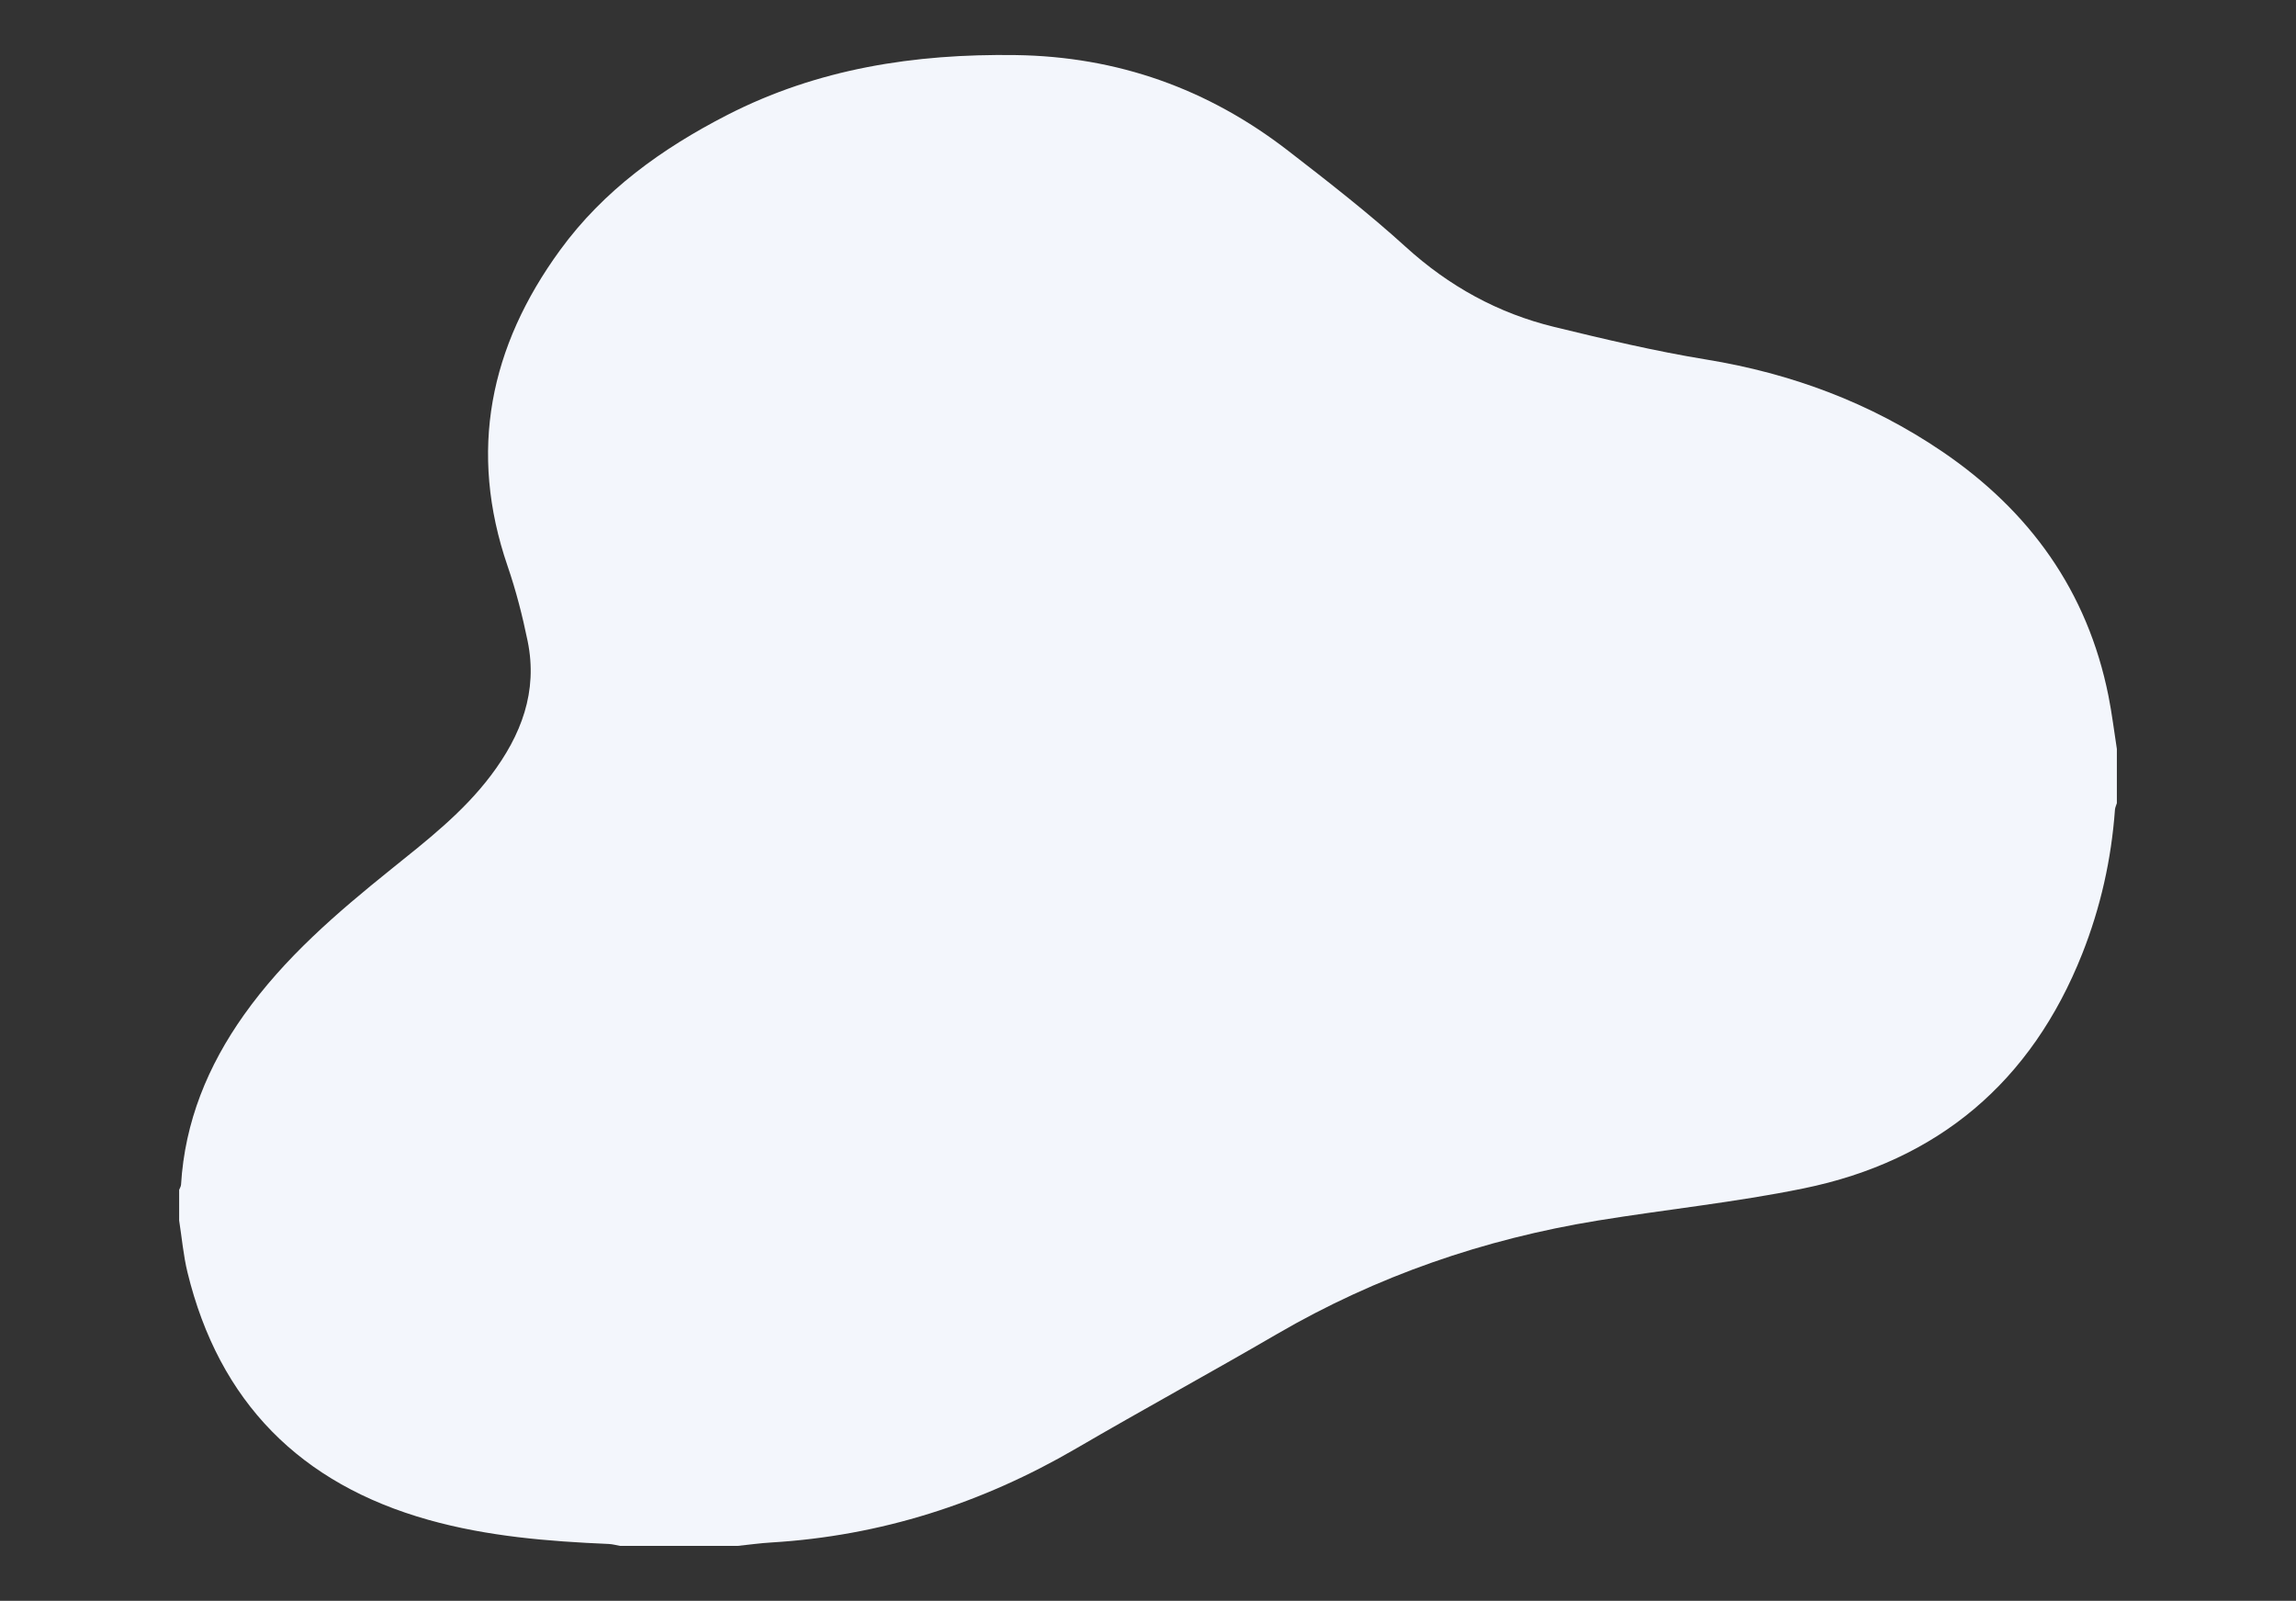
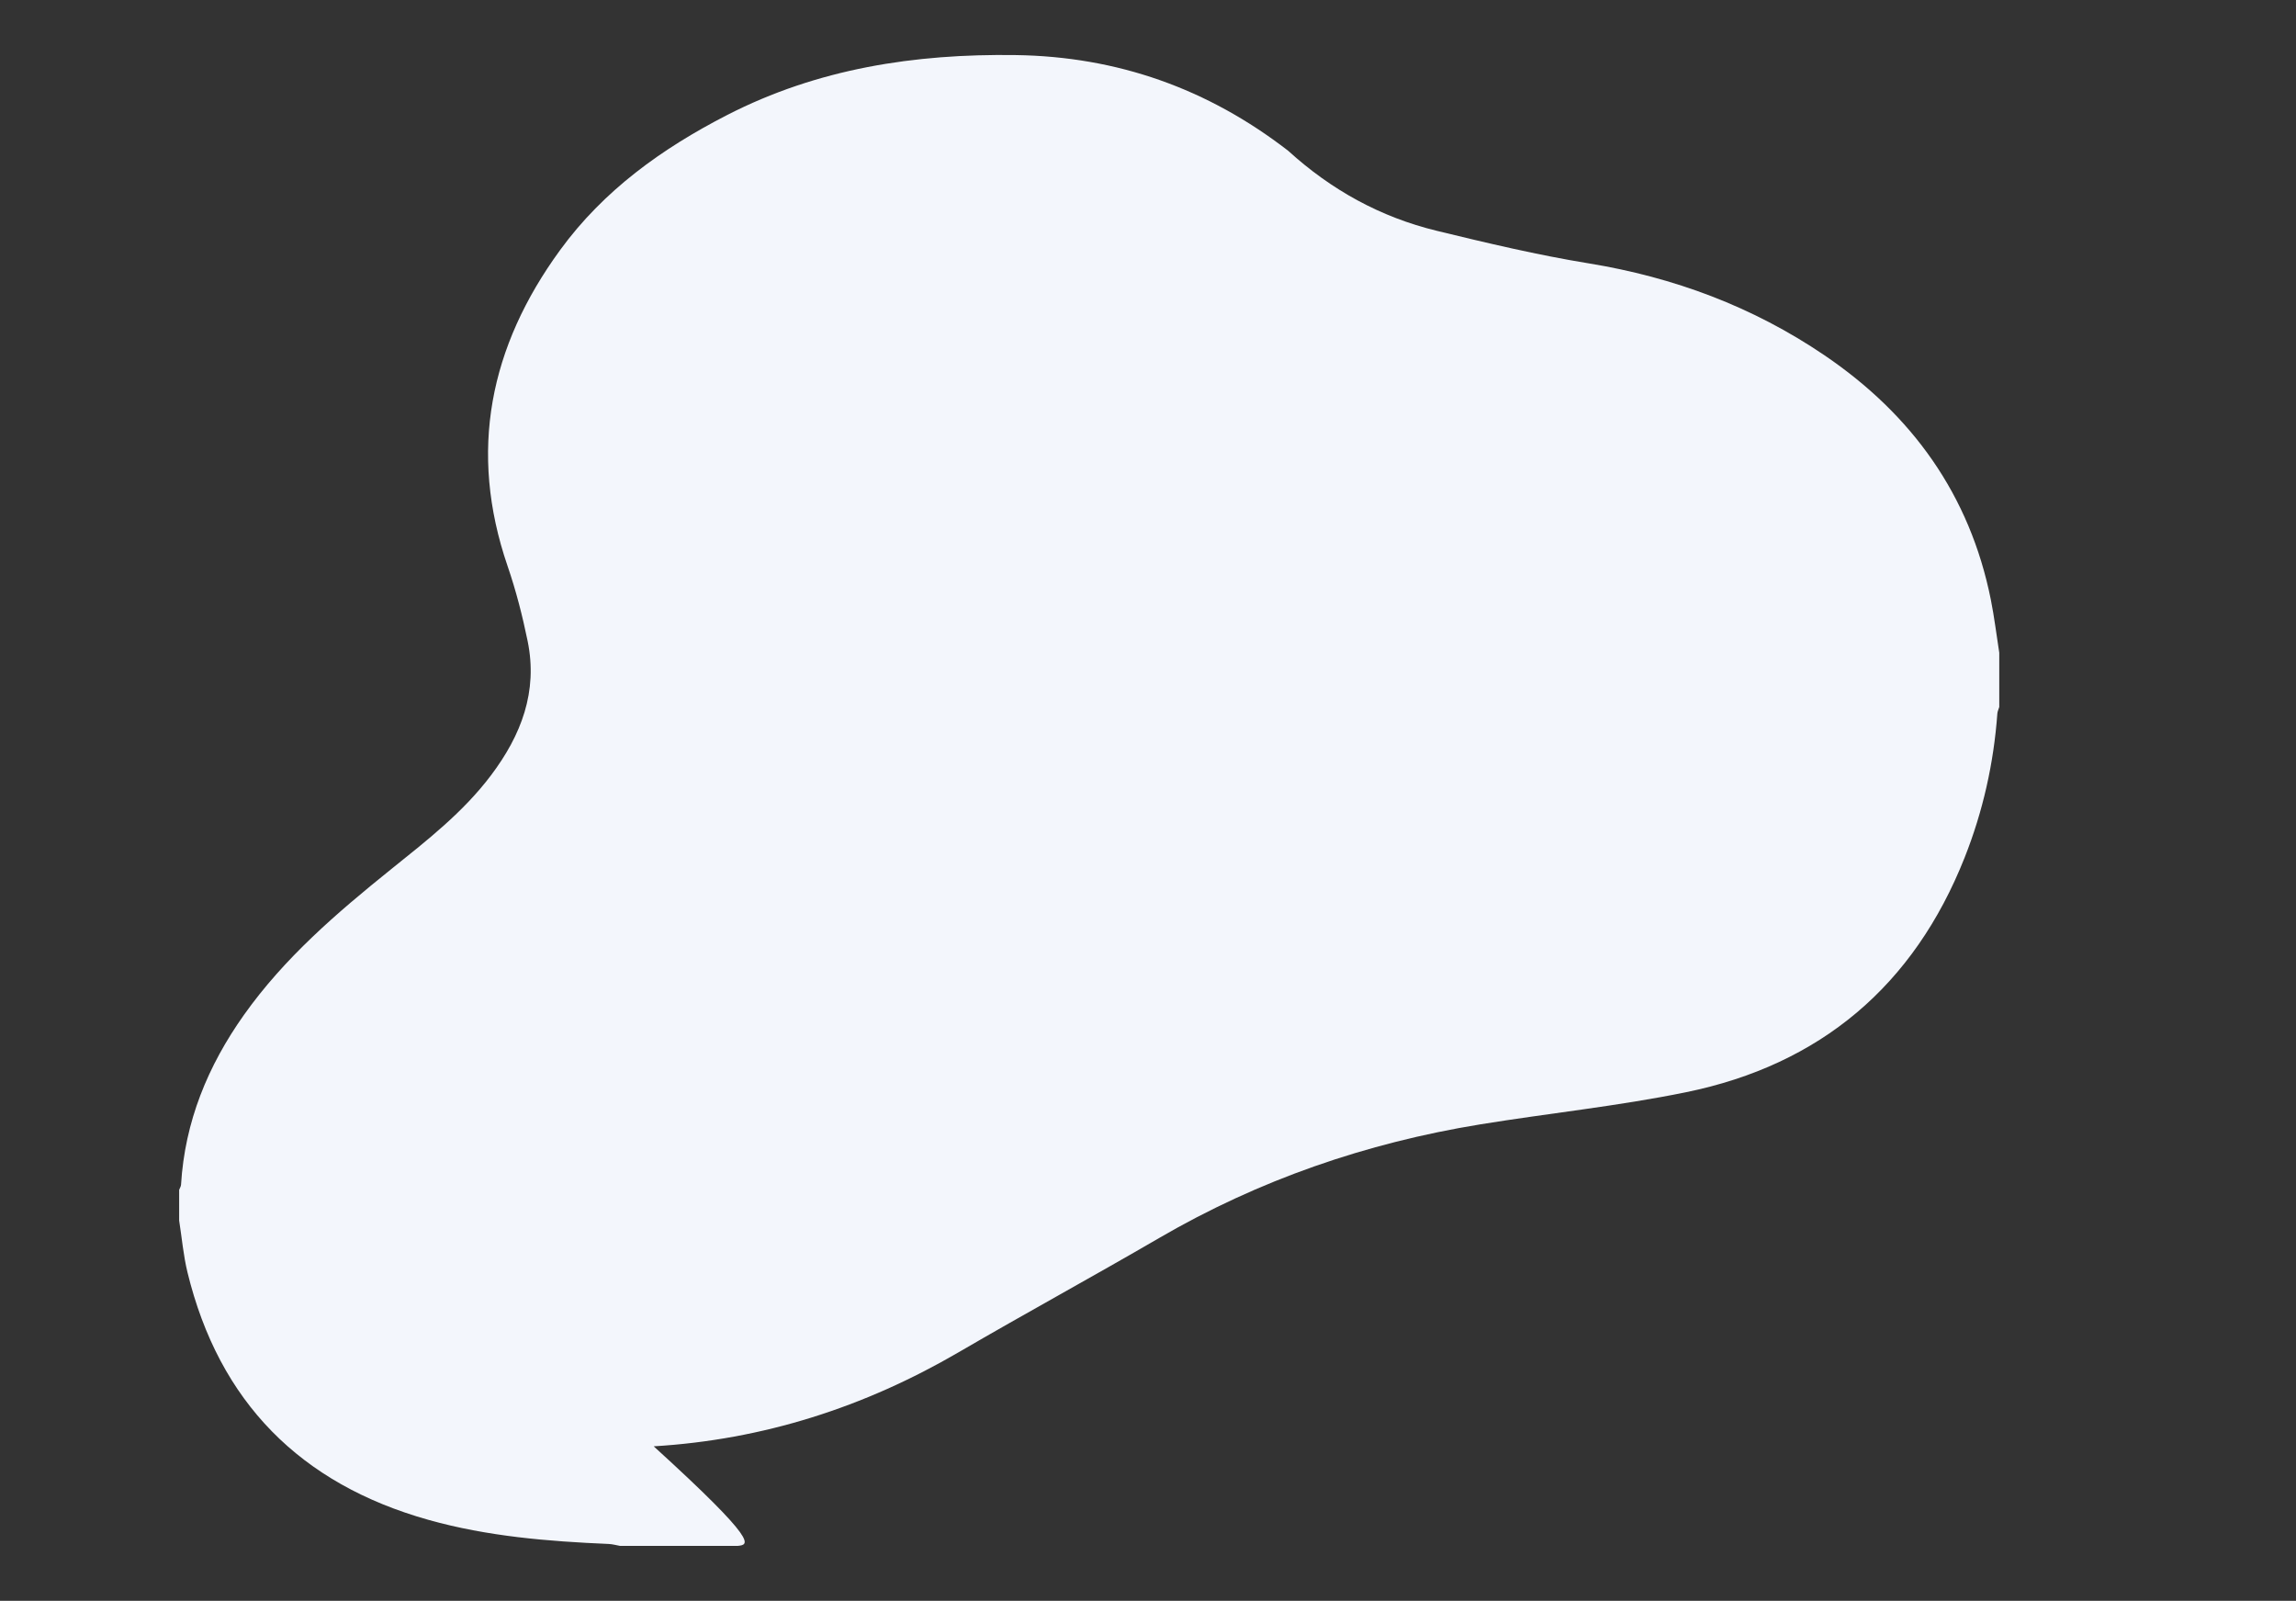
<svg xmlns="http://www.w3.org/2000/svg" version="1.1" id="Layer_1" x="0px" y="0px" viewBox="0 0 974 679" style="enable-background:new 0 0 974 679;" xml:space="preserve">
  <rect x="0" y="0" width="974" height="679" fill="#333333" stroke="none" />
  <style type="text/css">
	.st0{fill:#F3F6FC;}
</style>
-   <path class="st0" d="M313,655.69c-16.67,0-33.33,0-50,0c-1.58-0.28-3.16-0.74-4.75-0.81c-25.79-1.1-51.47-3.2-76.45-10.21  c-54.32-15.25-88.85-49.95-102.27-105.01c-1.75-7.19-2.38-14.65-3.53-21.98c0-4.33,0-8.67,0-13c0.28-0.73,0.75-1.44,0.8-2.18  c1.6-26.73,11.37-50.43,26.71-72.05c17.16-24.2,39.41-43.27,62.3-61.68c15.19-12.22,30.59-24.14,42.49-39.93  c12.8-16.98,19.92-35.46,15.54-56.89c-2.2-10.73-4.94-21.44-8.5-31.8c-16.75-48.78-7.58-93.14,22.25-134.06  c18.49-25.37,43.26-43.12,70.83-57.28c38.43-19.73,79.58-26.05,122.39-25.45c43.27,0.6,81.65,14.29,115.64,40.58  c16.99,13.14,34.01,26.36,49.89,40.79c18.35,16.68,39.17,28.15,63.02,33.95c21.32,5.18,42.74,10.27,64.38,13.8  c36.26,5.91,69.75,18.4,100.1,38.99c37.14,25.2,61.69,59.21,70.6,103.7c1.49,7.44,2.39,14.99,3.57,22.5c0,7.67,0,15.34,0,23  c-0.28,0.92-0.74,1.82-0.81,2.75c-1.53,21.08-6.11,41.5-13.88,61.11c-21.54,54.35-61.18,87.89-118.27,99.55  c-28.82,5.89-58.22,8.9-87.29,13.63c-48.24,7.86-93.74,23.52-136.11,48.17c-28.19,16.4-56.84,32.01-85.01,48.43  c-40.1,23.38-83.04,37.15-129.44,39.94C322.45,654.53,317.73,655.2,313,655.69z" />
+   <path class="st0" d="M313,655.69c-16.67,0-33.33,0-50,0c-1.58-0.28-3.16-0.74-4.75-0.81c-25.79-1.1-51.47-3.2-76.45-10.21  c-54.32-15.25-88.85-49.95-102.27-105.01c-1.75-7.19-2.38-14.65-3.53-21.98c0-4.33,0-8.67,0-13c0.28-0.73,0.75-1.44,0.8-2.18  c1.6-26.73,11.37-50.43,26.71-72.05c17.16-24.2,39.41-43.27,62.3-61.68c15.19-12.22,30.59-24.14,42.49-39.93  c12.8-16.98,19.92-35.46,15.54-56.89c-2.2-10.73-4.94-21.44-8.5-31.8c-16.75-48.78-7.58-93.14,22.25-134.06  c18.49-25.37,43.26-43.12,70.83-57.28c38.43-19.73,79.58-26.05,122.39-25.45c43.27,0.6,81.65,14.29,115.64,40.58  c18.35,16.68,39.17,28.15,63.02,33.95c21.32,5.18,42.74,10.27,64.38,13.8  c36.26,5.91,69.75,18.4,100.1,38.99c37.14,25.2,61.69,59.21,70.6,103.7c1.49,7.44,2.39,14.99,3.57,22.5c0,7.67,0,15.34,0,23  c-0.28,0.92-0.74,1.82-0.81,2.75c-1.53,21.08-6.11,41.5-13.88,61.11c-21.54,54.35-61.18,87.89-118.27,99.55  c-28.82,5.89-58.22,8.9-87.29,13.63c-48.24,7.86-93.74,23.52-136.11,48.17c-28.19,16.4-56.84,32.01-85.01,48.43  c-40.1,23.38-83.04,37.15-129.44,39.94C322.45,654.53,317.73,655.2,313,655.69z" />
</svg>